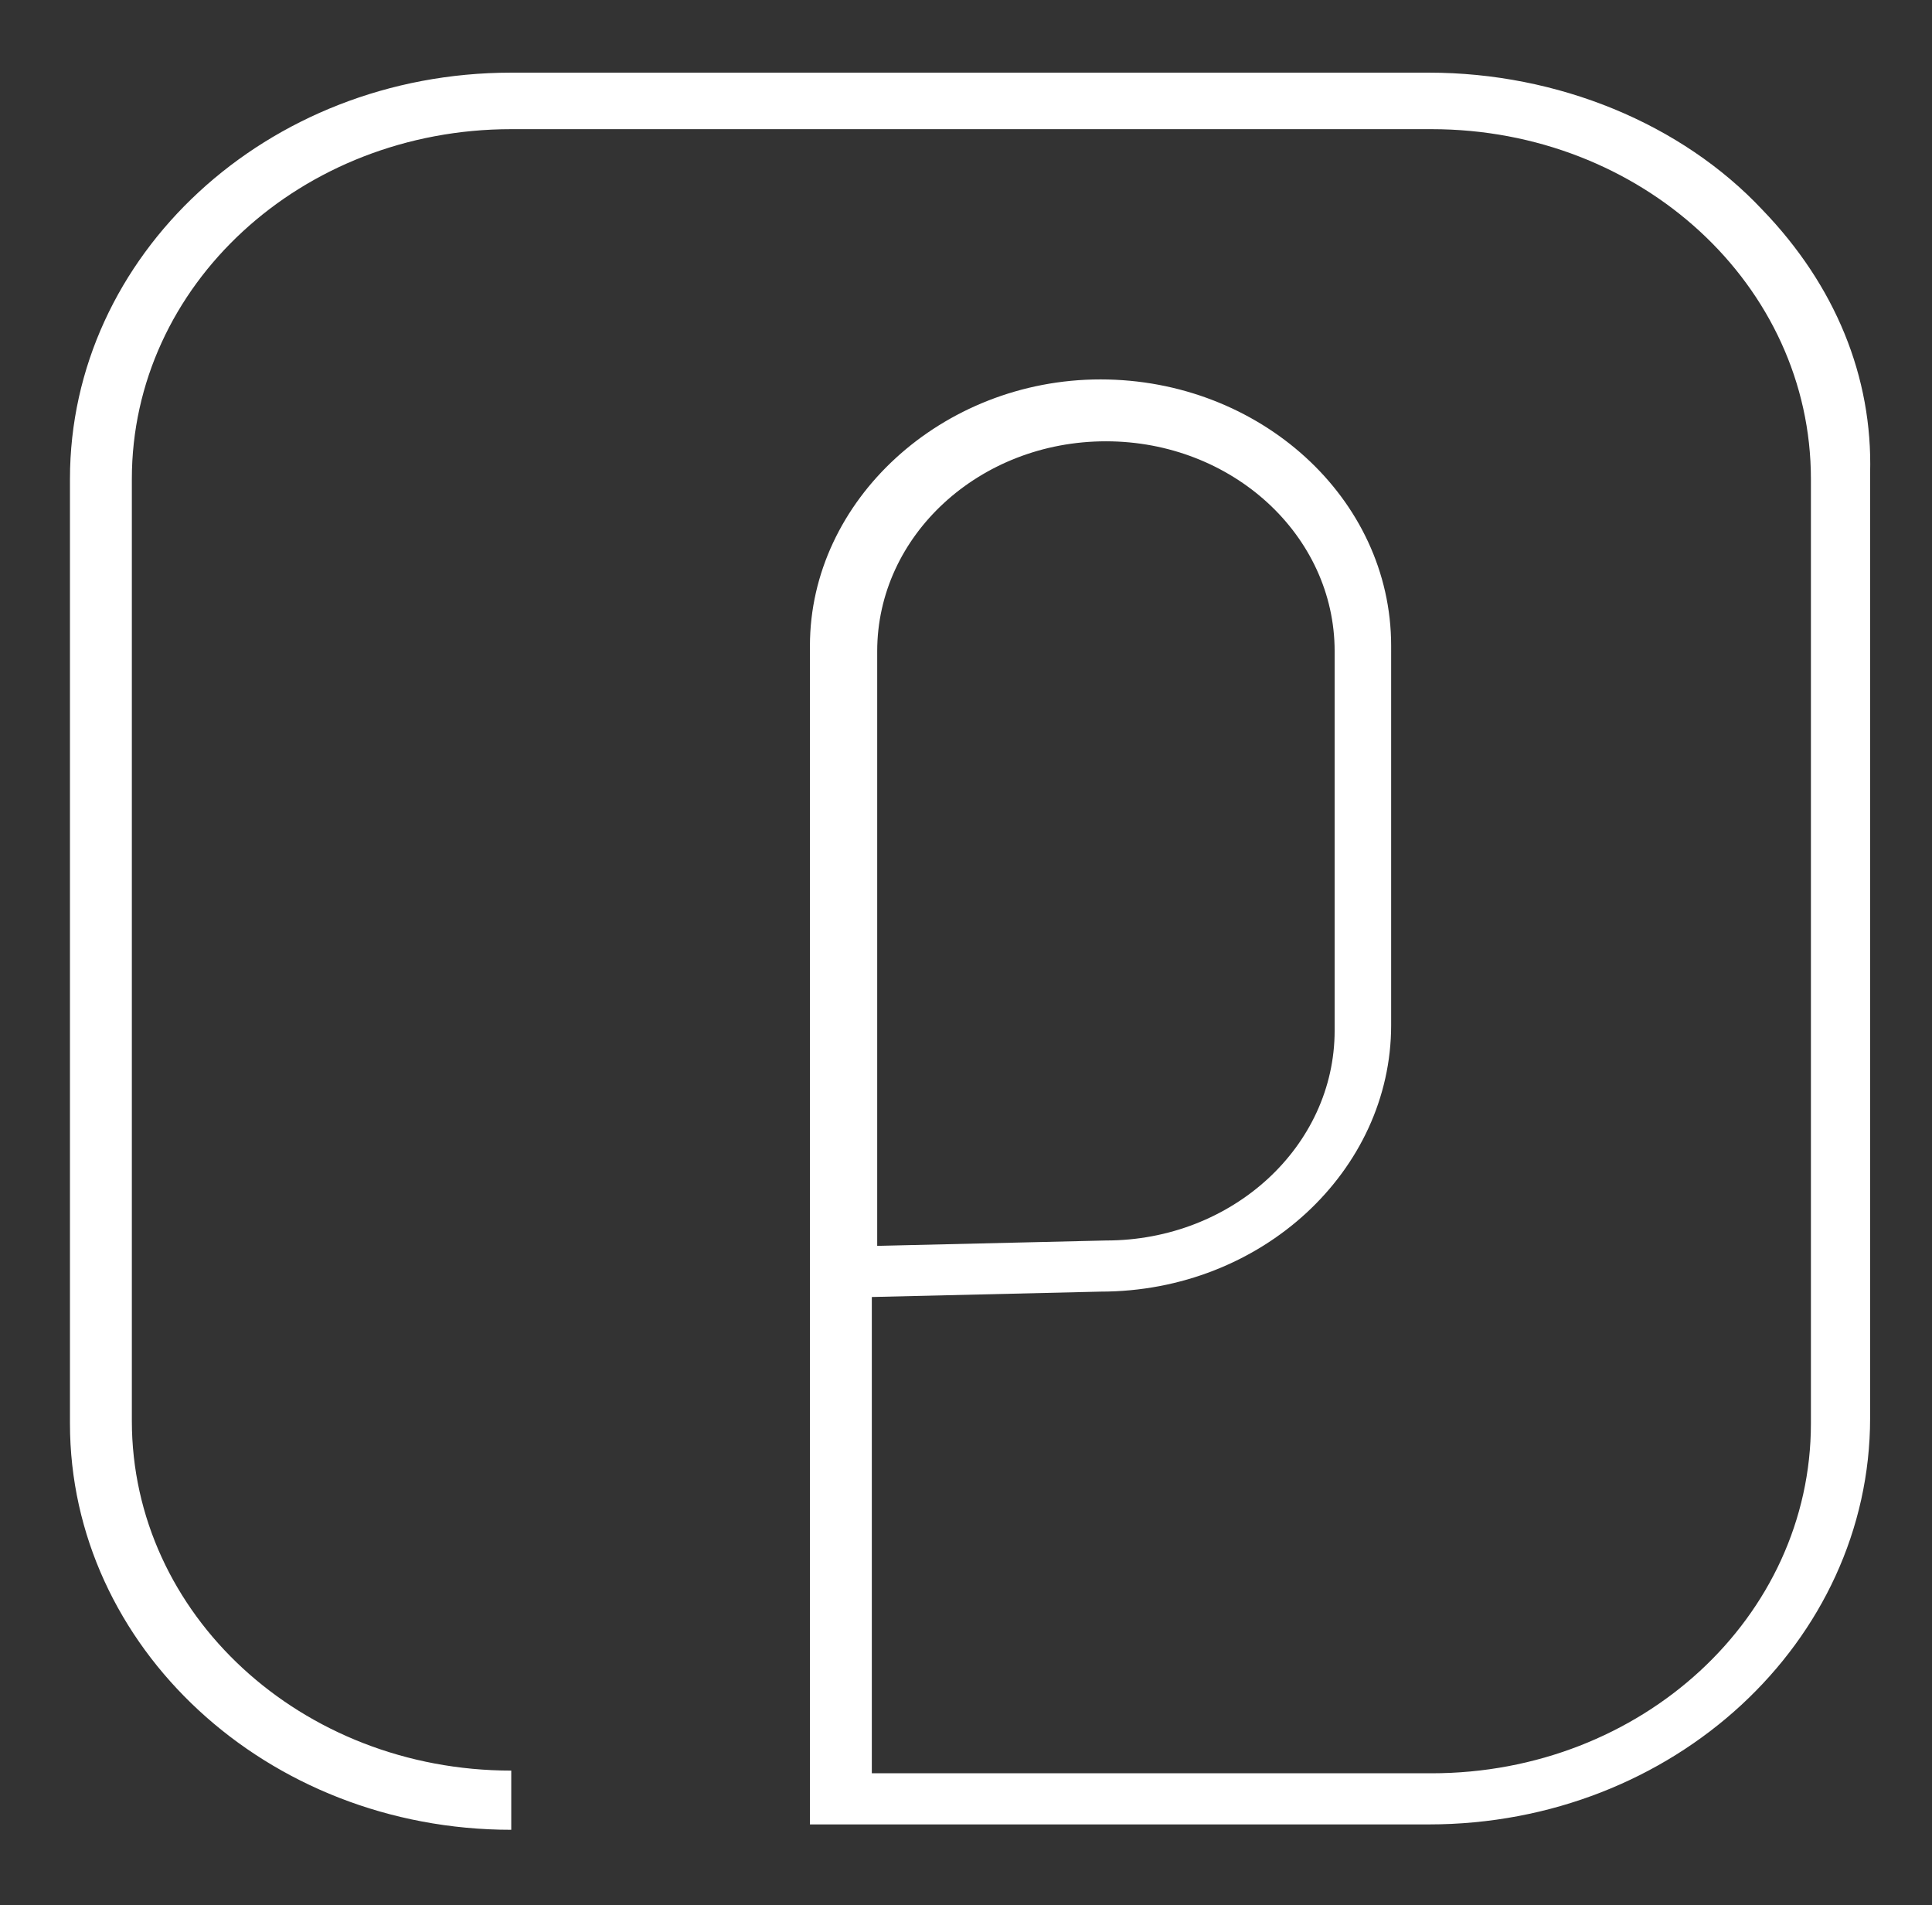
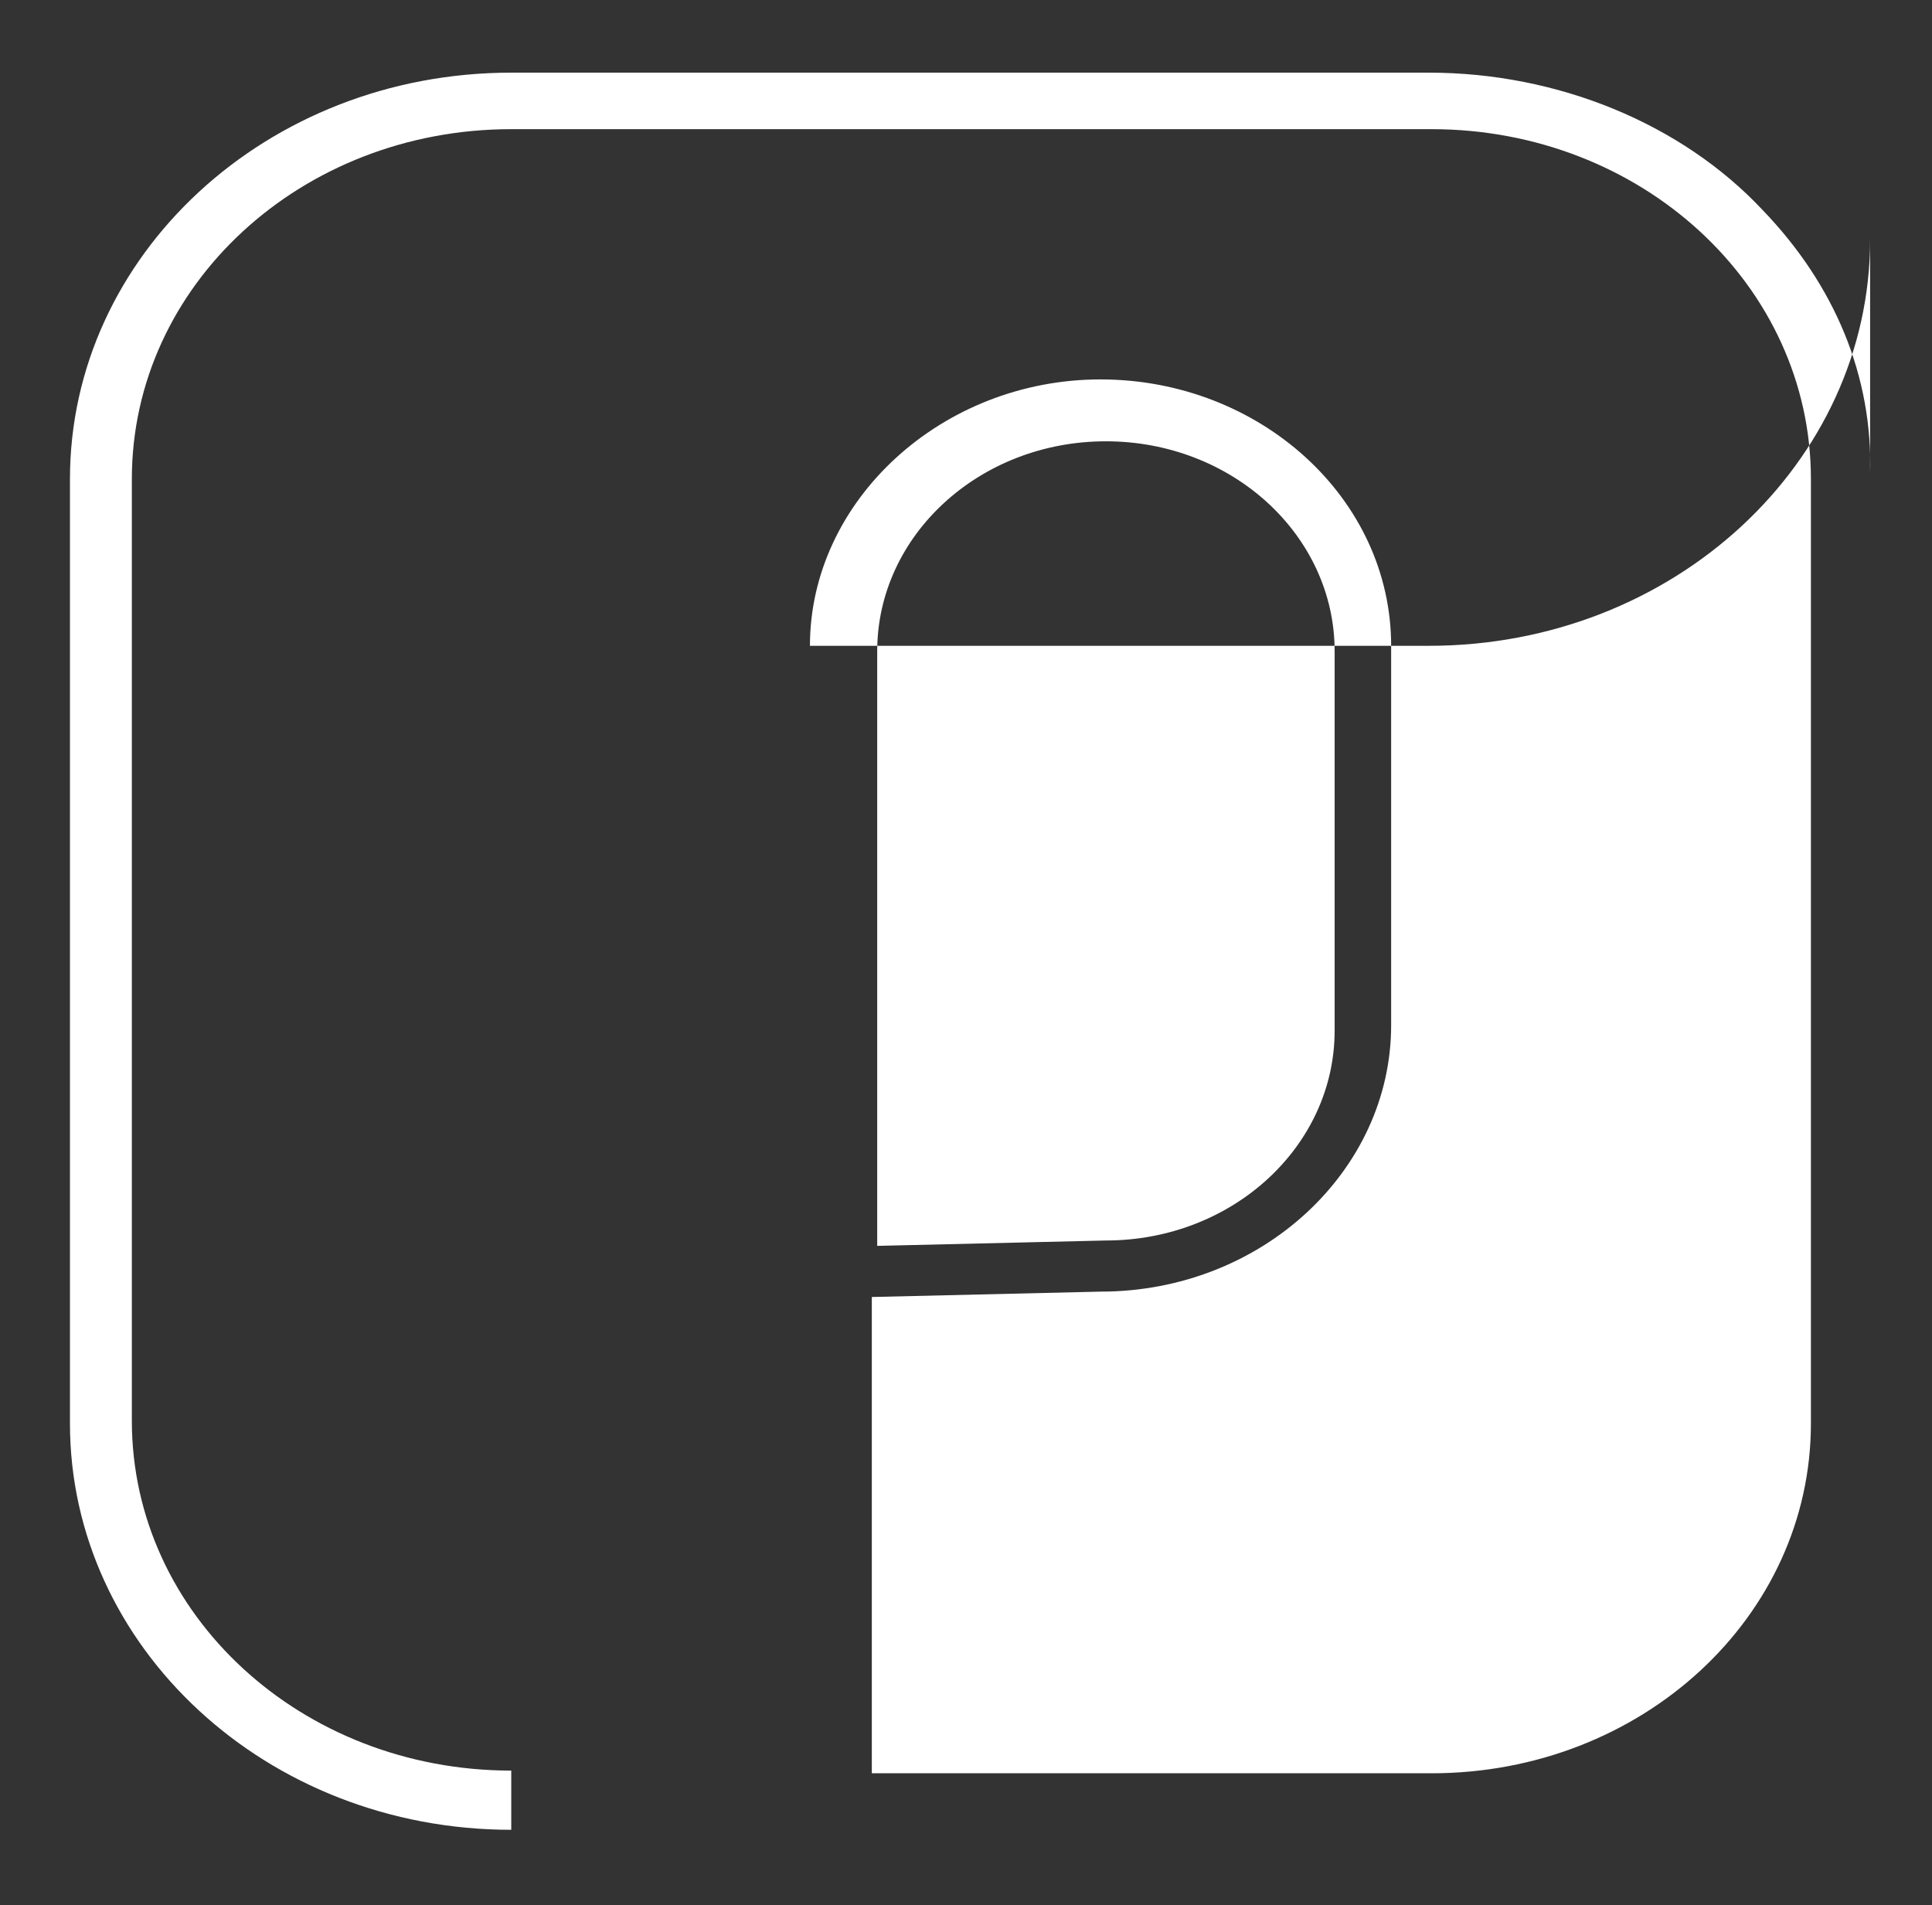
<svg xmlns="http://www.w3.org/2000/svg" xml:space="preserve" style="enable-background:new 0 0 71.8 70.8" viewBox="0 0 71.8 70.8">
  <rect x="0" y="0" width="71.8" height="70.8" fill="#333333" stroke="none" />
-   <path d="M69.5 52.7V17.6c.1-3.6-1.3-7-4-9.8-3-3.2-7.6-5.1-12.4-5.1H19C9.9 2.7 2.6 9.5 2.6 17.8v35.1C2.6 61.2 9.9 68 19 68v-2.2c-7.8 0-14.1-5.8-14.1-13v-35c0-7.2 6.3-13 14.1-13h34.2c7.8 0 14.1 5.8 14.1 13v35.1c0 7.2-6.3 13-14.1 13H32.4V48.2l8.5-.2c6 0 10.8-4.5 10.8-9.9V24c0-5.5-4.9-9.9-10.8-9.9S30.1 18.6 30.1 24v43.8h23c9.1 0 16.4-6.8 16.4-15.1zM32.6 24.2c0-4.3 3.8-7.8 8.5-7.8s8.5 3.5 8.5 7.8v14.1c0 4.3-3.8 7.8-8.5 7.8l-8.5.2V24.2z" style="fill:#fff" />
+   <path d="M69.5 52.7V17.6c.1-3.6-1.3-7-4-9.8-3-3.2-7.6-5.1-12.4-5.1H19C9.9 2.7 2.6 9.5 2.6 17.8v35.1C2.6 61.2 9.9 68 19 68v-2.2c-7.8 0-14.1-5.8-14.1-13v-35c0-7.2 6.3-13 14.1-13h34.2c7.8 0 14.1 5.8 14.1 13v35.1c0 7.2-6.3 13-14.1 13H32.4V48.2l8.5-.2c6 0 10.8-4.5 10.8-9.9V24c0-5.5-4.9-9.9-10.8-9.9S30.1 18.6 30.1 24h23c9.1 0 16.4-6.8 16.4-15.1zM32.6 24.2c0-4.3 3.8-7.8 8.5-7.8s8.5 3.5 8.5 7.8v14.1c0 4.3-3.8 7.8-8.5 7.8l-8.5.2V24.2z" style="fill:#fff" />
</svg>